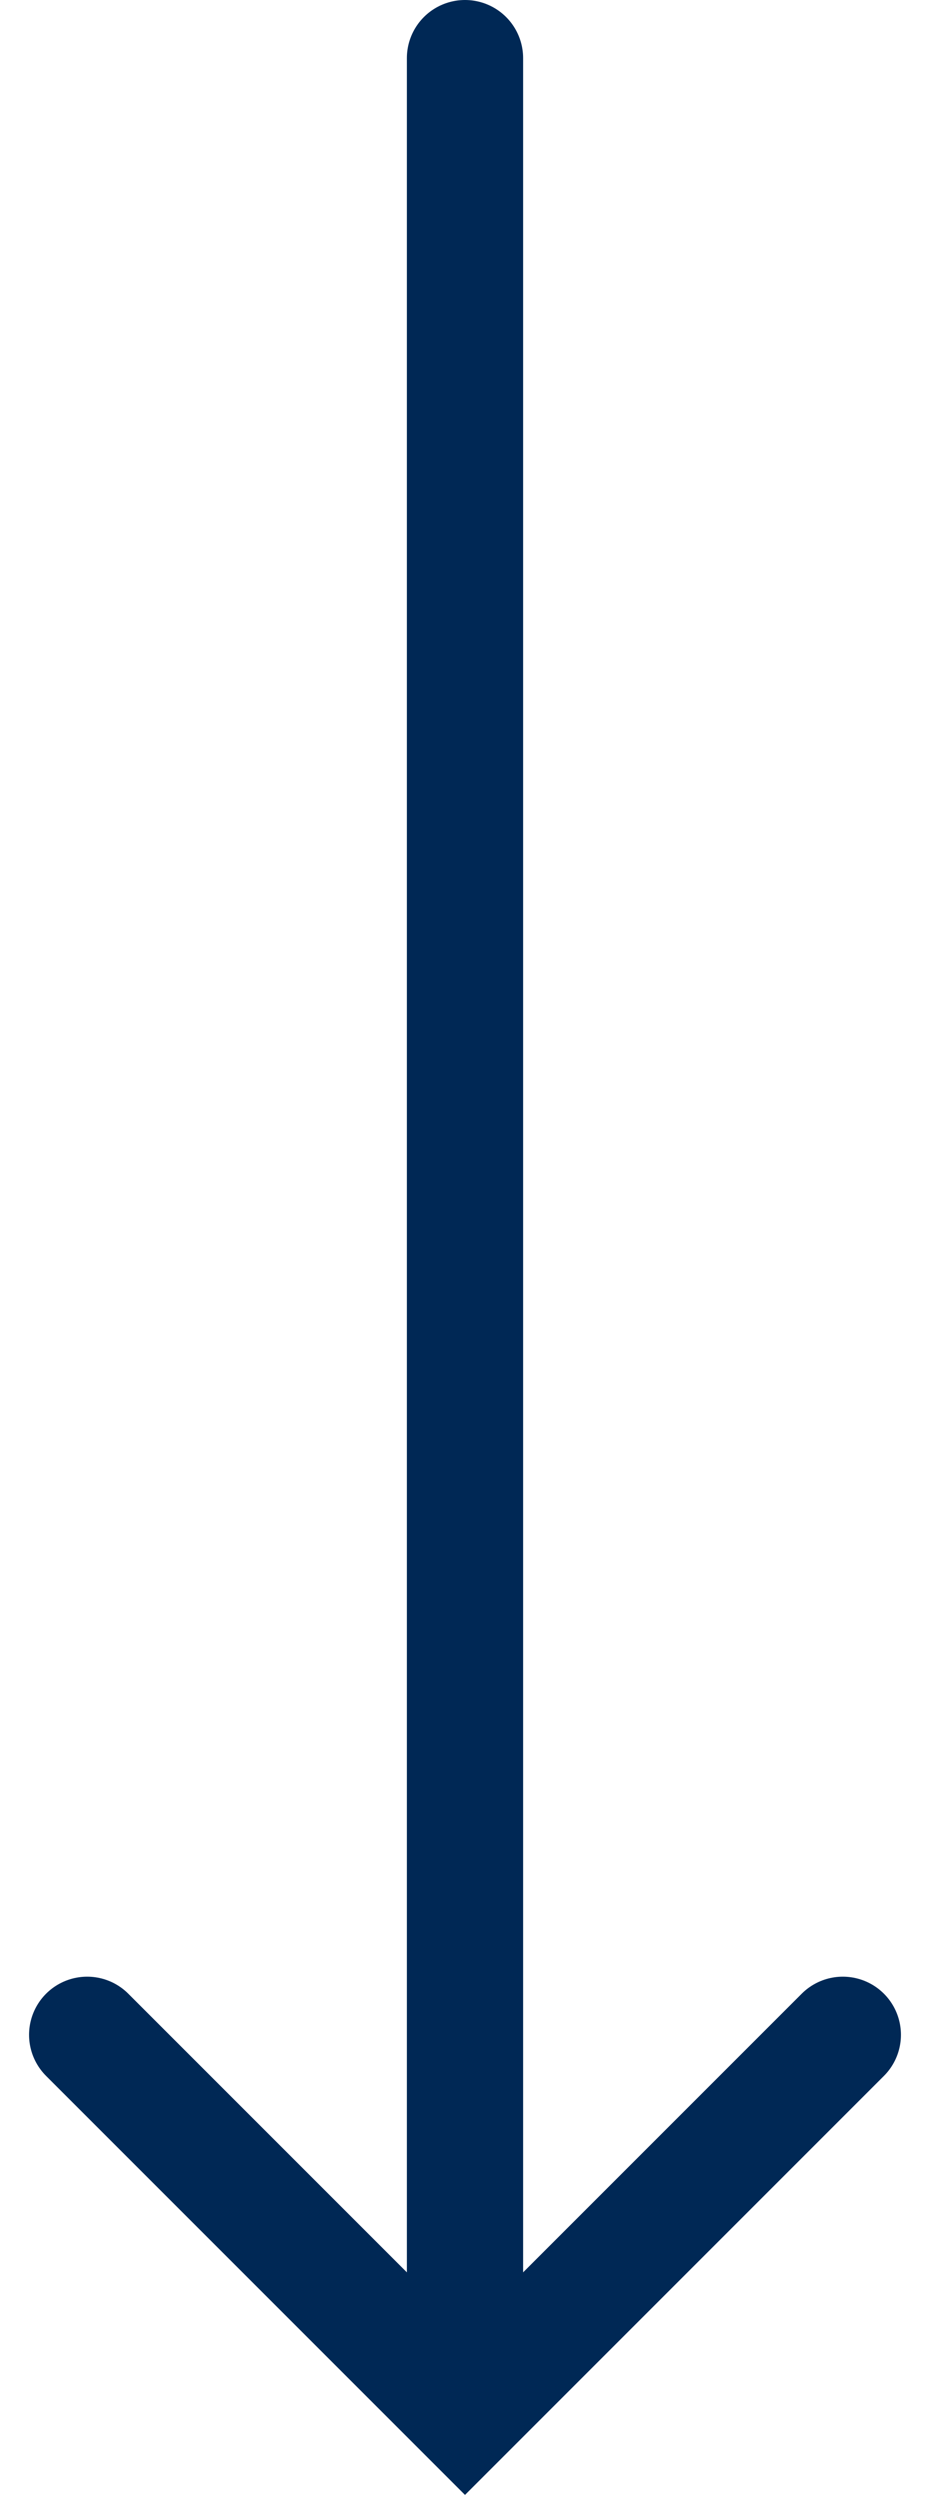
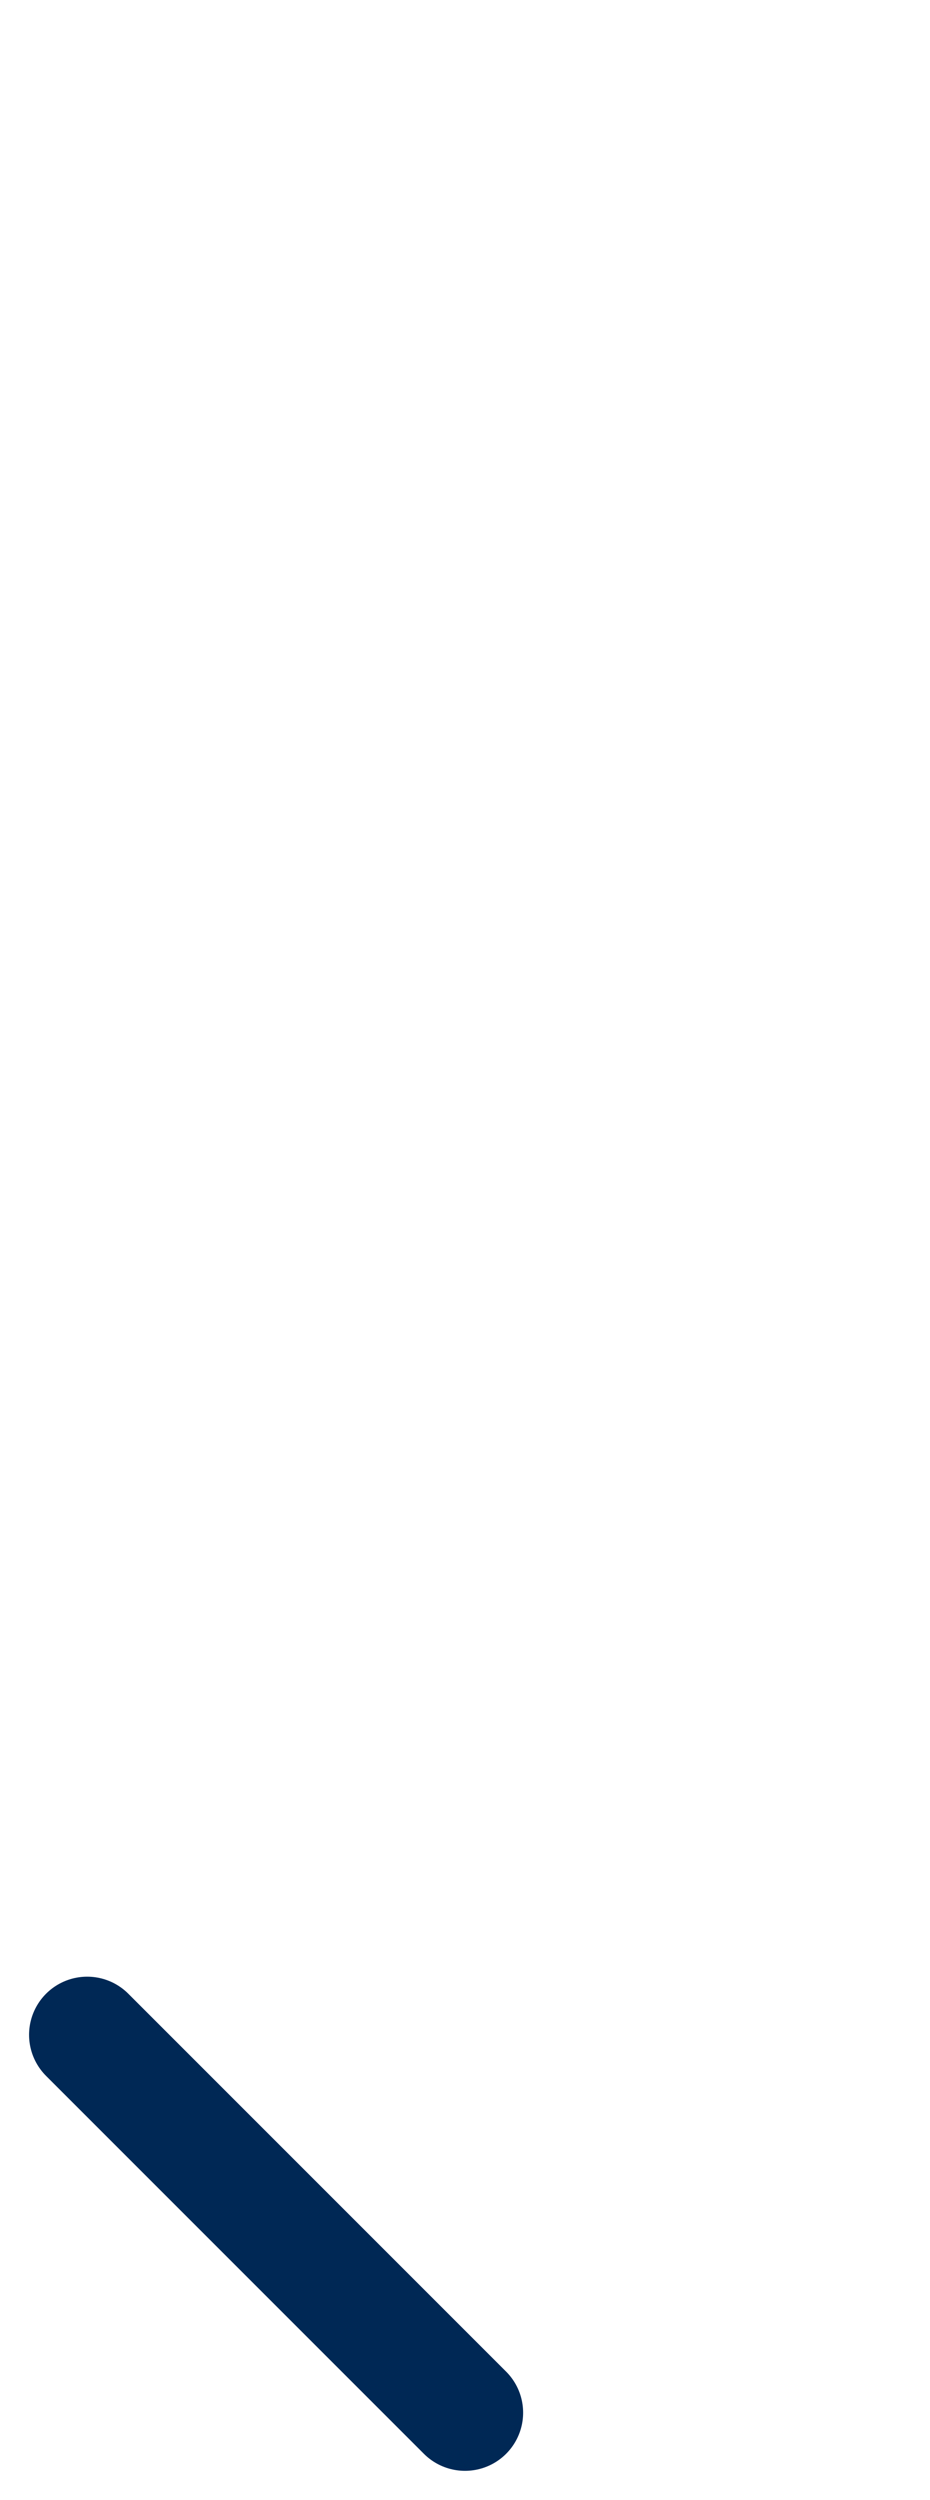
<svg xmlns="http://www.w3.org/2000/svg" width="16" height="43" viewBox="0 0 16 43" fill="none">
-   <path d="M8 1V41" stroke="#002855" stroke-width="2" stroke-linecap="round" />
-   <path d="M1.5 35L8 41.5L14.5 35" stroke="#002855" stroke-width="2" stroke-linecap="round" />
+   <path d="M1.5 35L8 41.5" stroke="#002855" stroke-width="2" stroke-linecap="round" />
</svg>